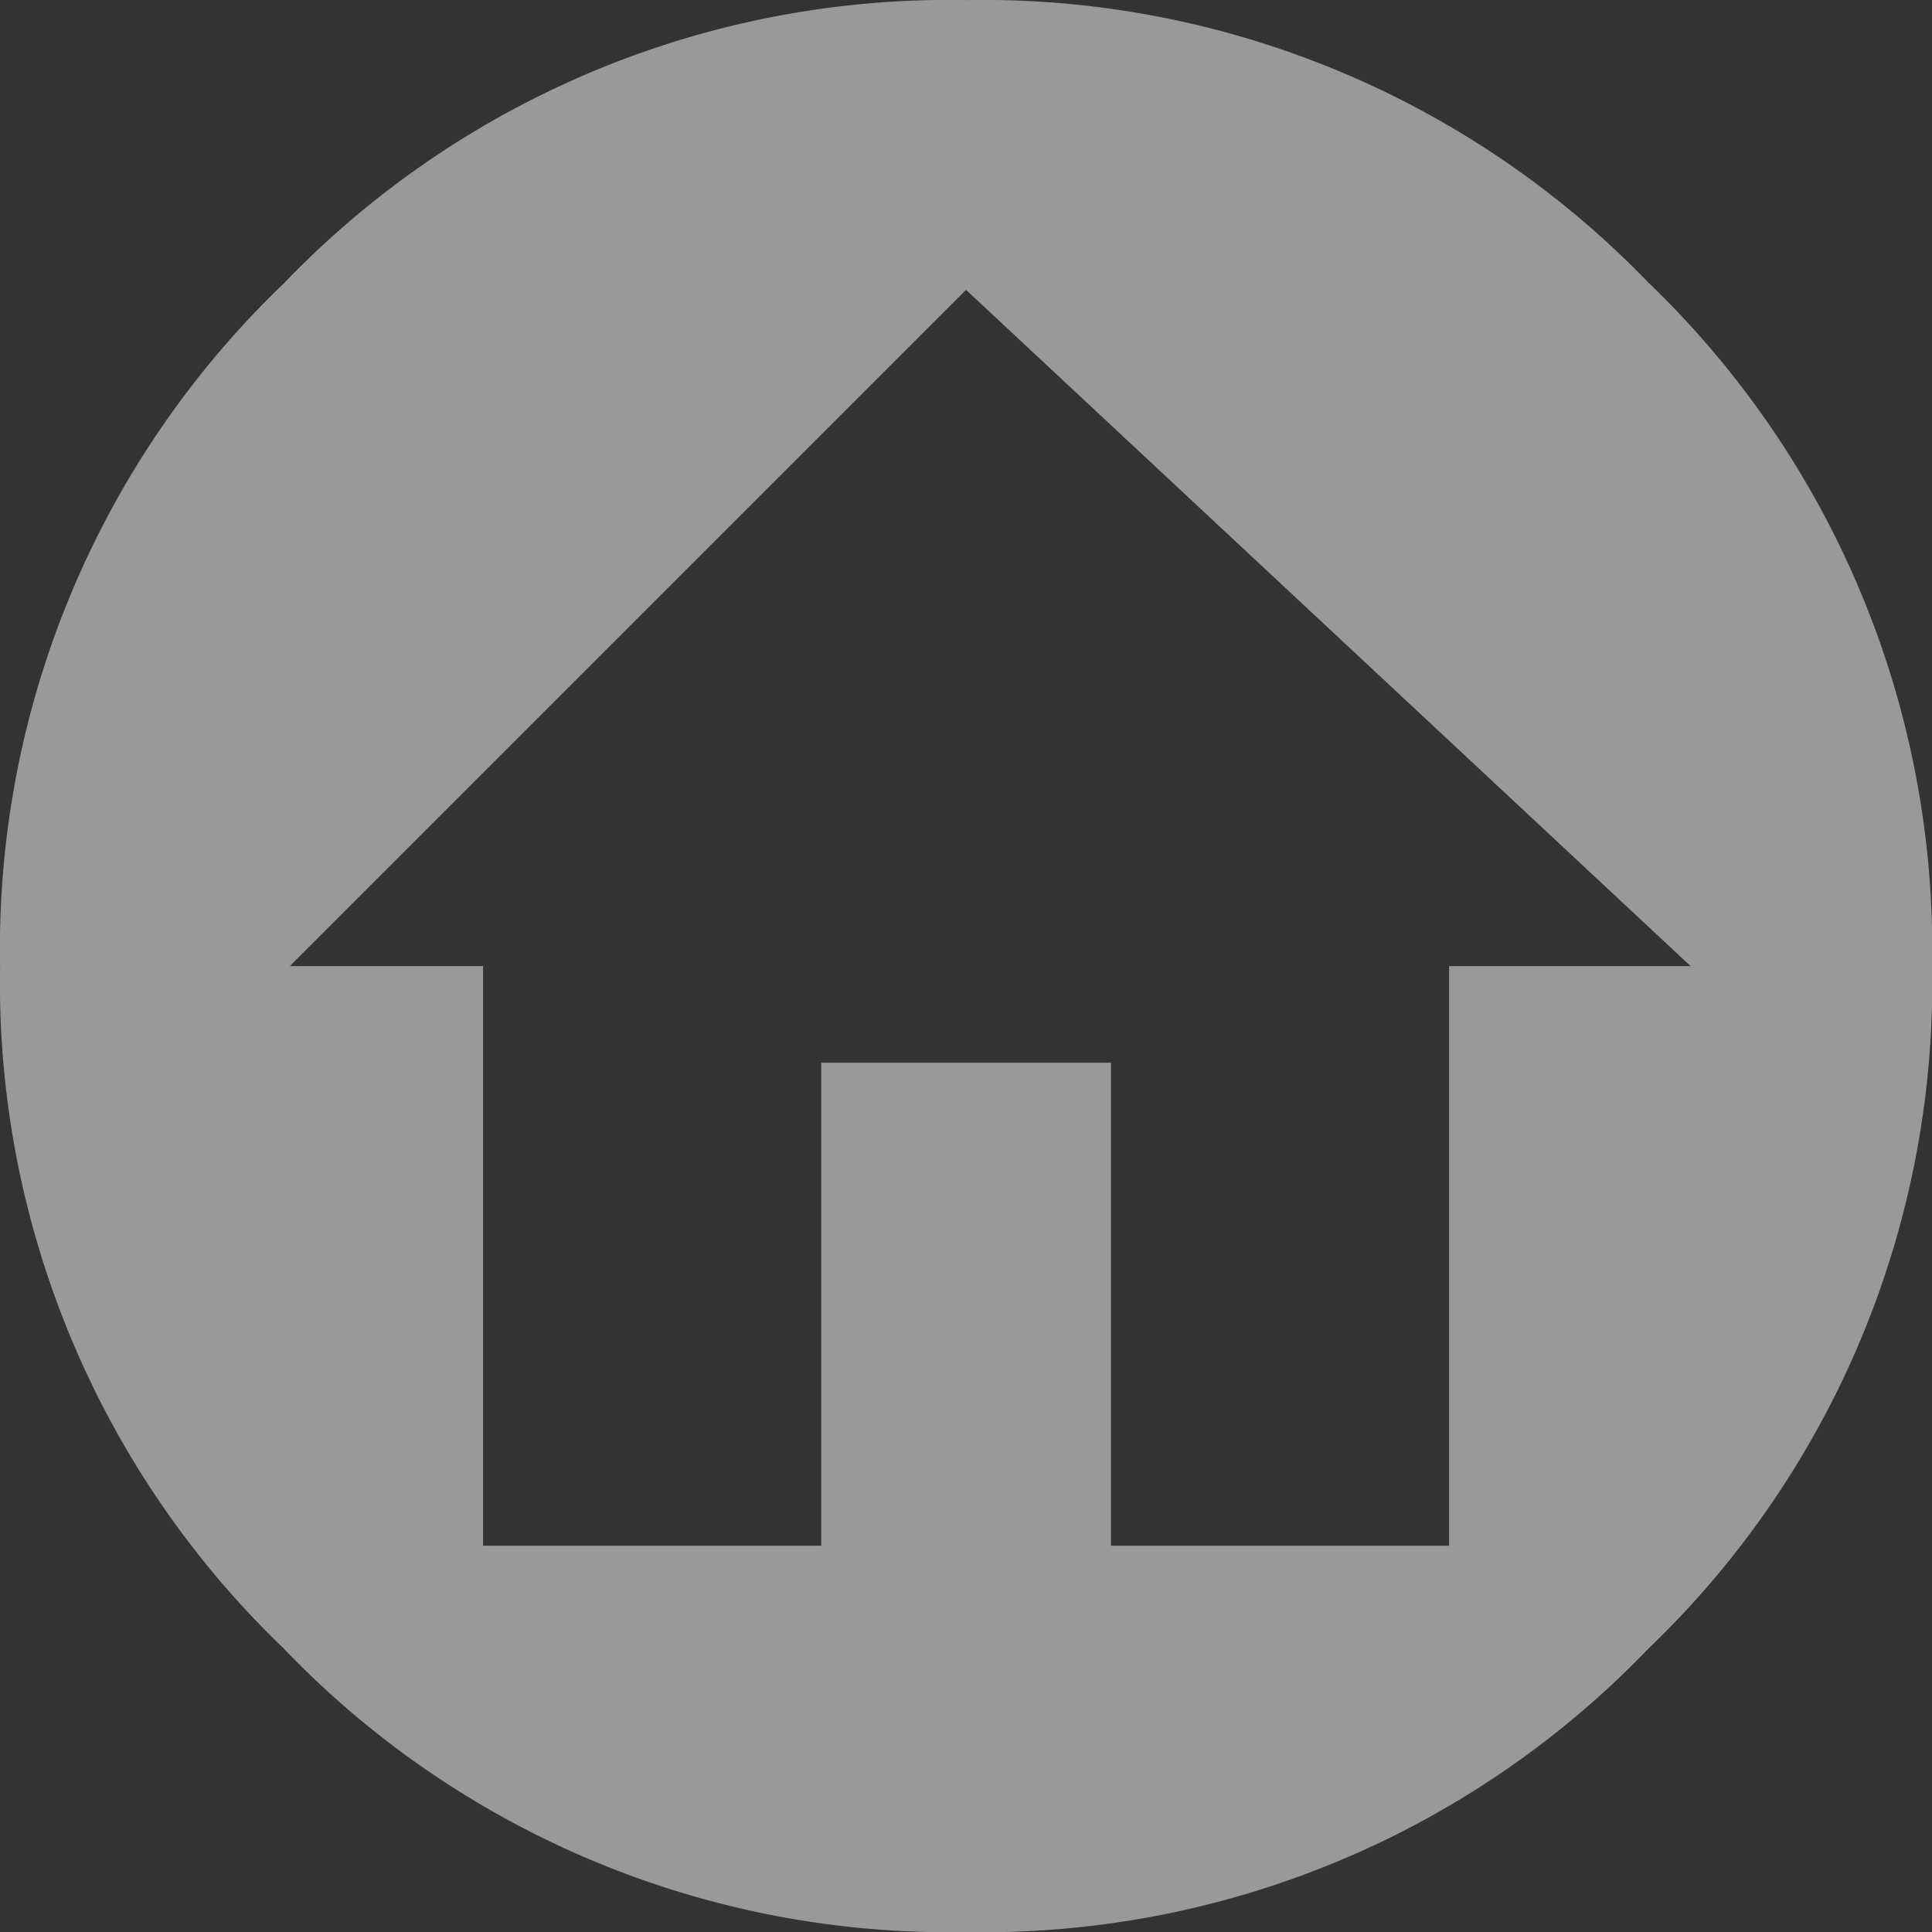
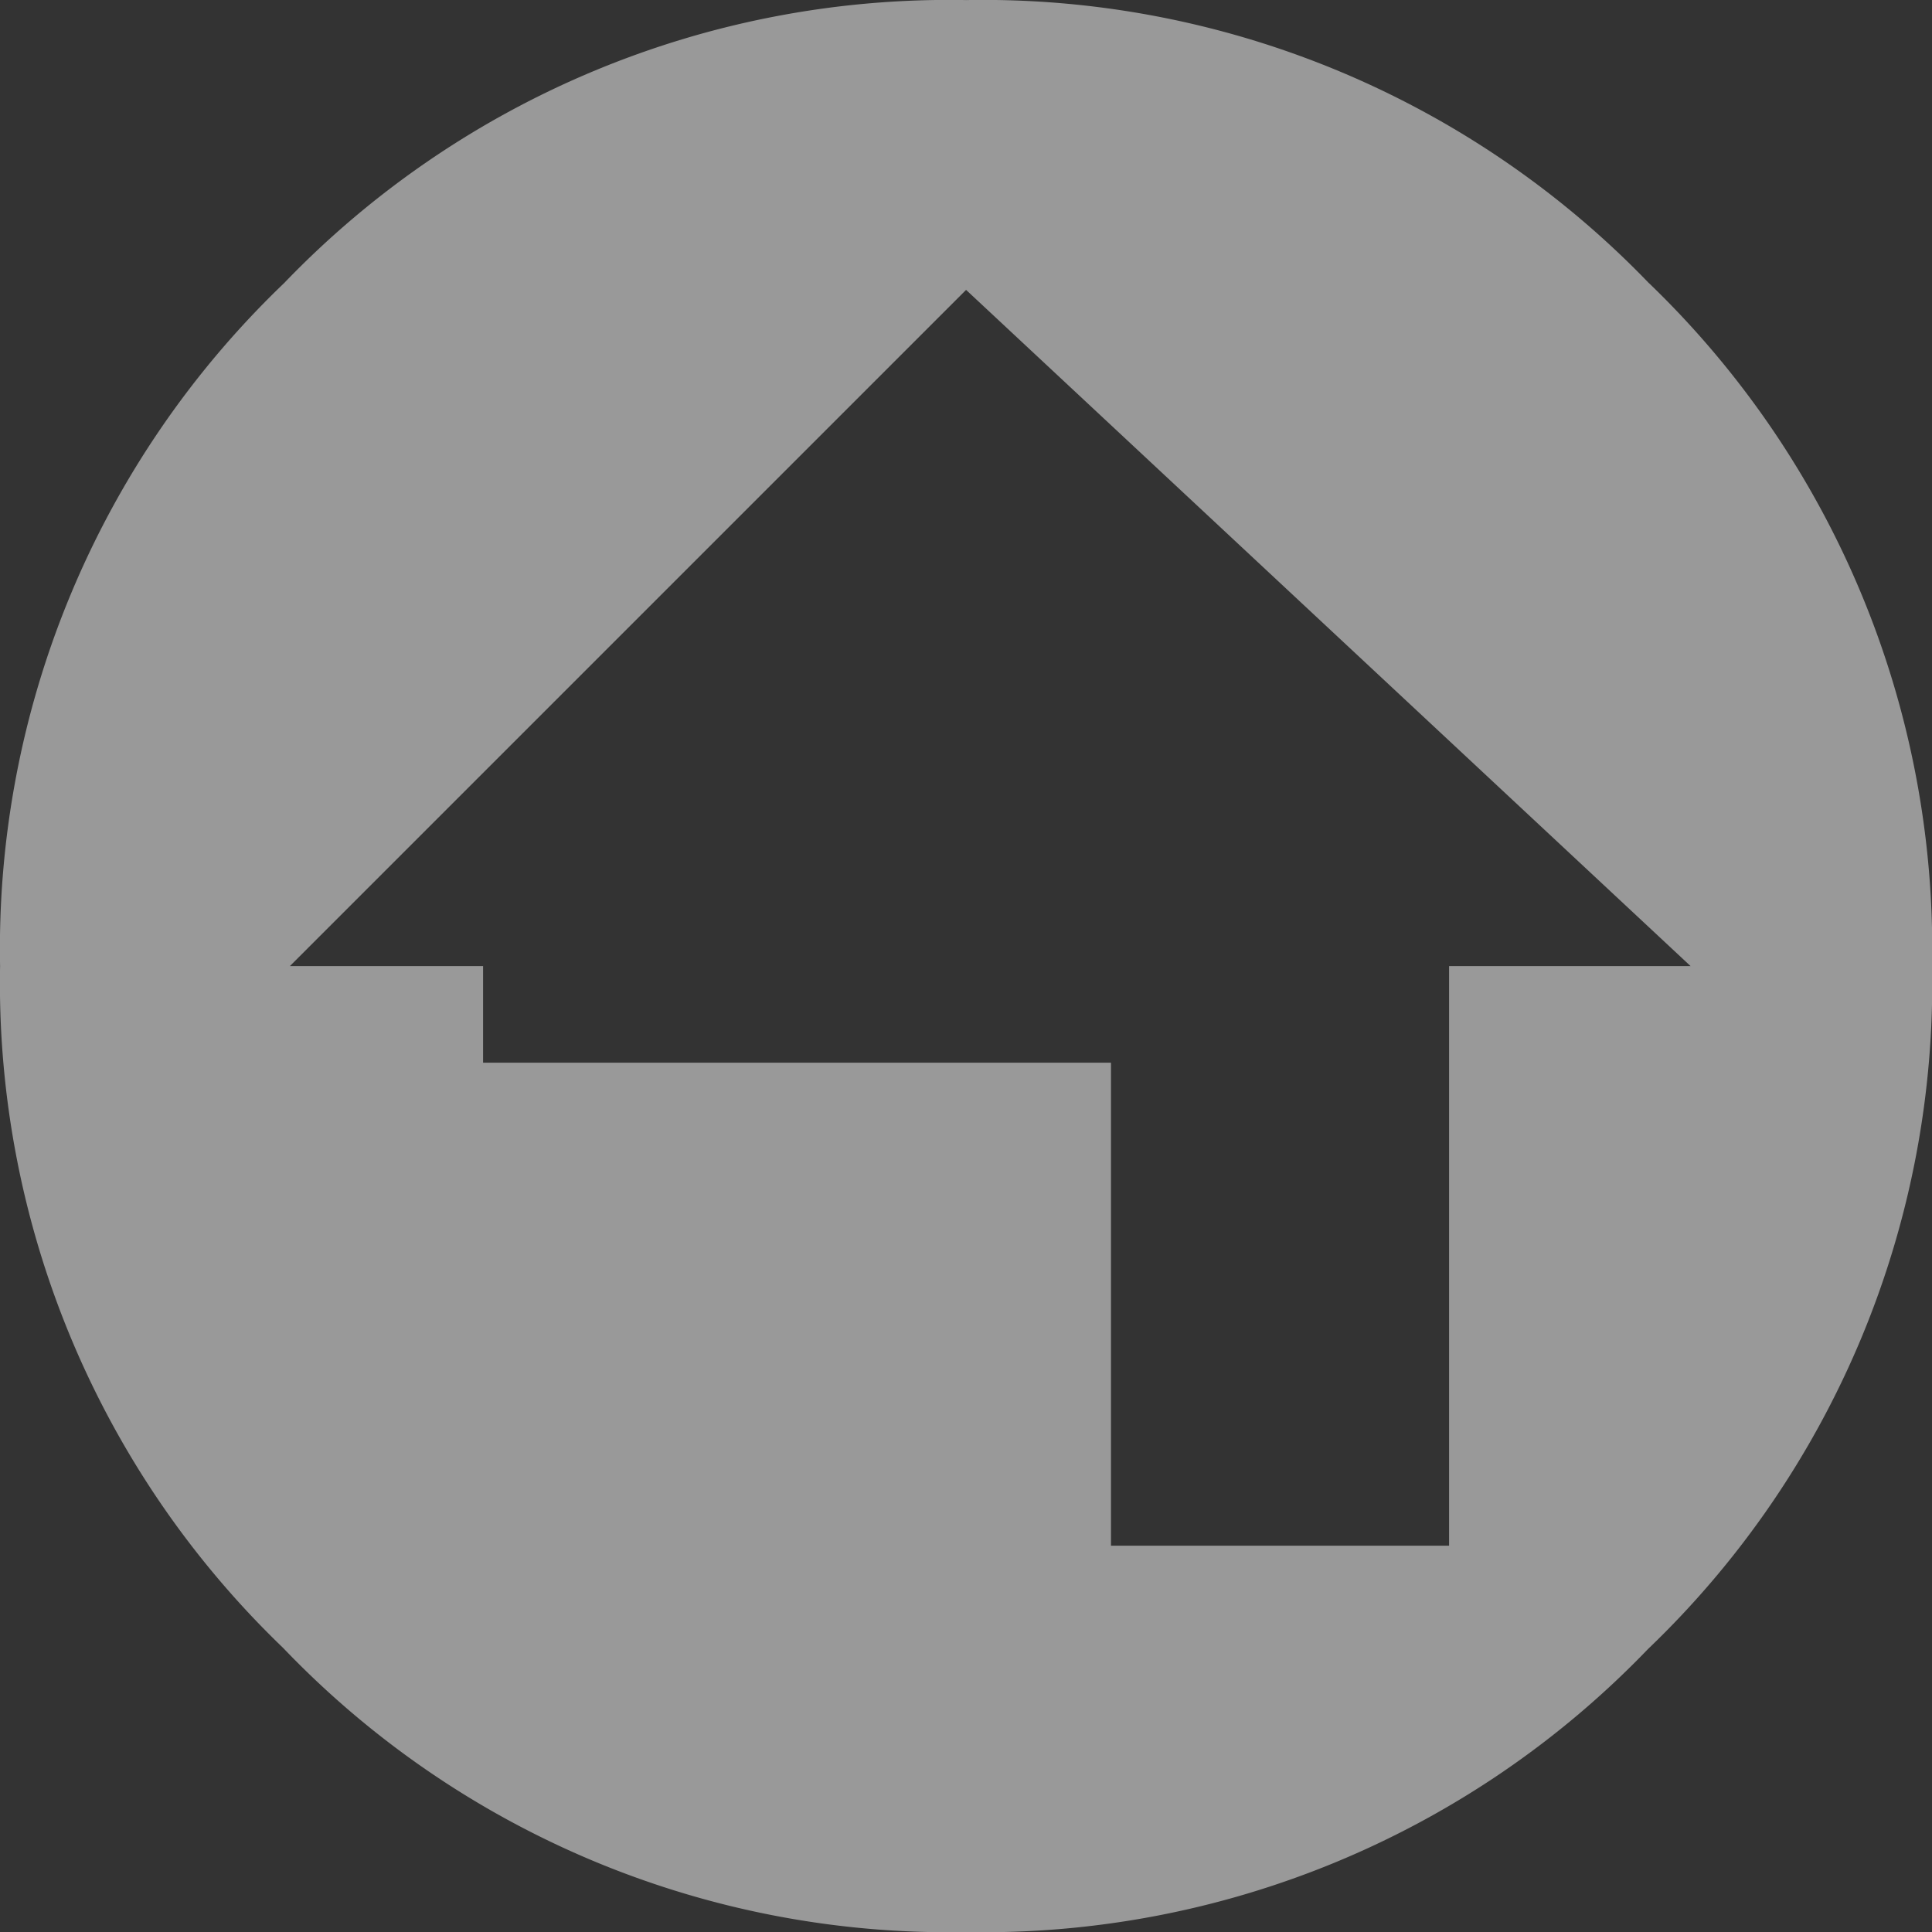
<svg xmlns="http://www.w3.org/2000/svg" width="24" height="24" viewBox="0 0 24 24">
  <rect x="0" y="0" width="24" height="24" fill="#333333" stroke="none" />
-   <path id="home-circle" fill="#fff" d="M22.482 5.516A11.477 11.477 0 0 0 14 2a11.45 11.45 0 0 0-8.472 3.516A11.443 11.443 0 0 0 2 14a11.45 11.45 0 0 0 3.516 8.47A11.443 11.443 0 0 0 14 26a11.45 11.45 0 0 0 8.471-3.516A11.443 11.443 0 0 0 26 14a11.477 11.477 0 0 0-3.516-8.483M20 14v7.2h-4.2v-6h-3.6v6H8V14H5.6L14 5.6l9 8.4z" opacity="0.5" transform="translate(-1.999 -1.999)" />
+   <path id="home-circle" fill="#fff" d="M22.482 5.516A11.477 11.477 0 0 0 14 2a11.45 11.45 0 0 0-8.472 3.516A11.443 11.443 0 0 0 2 14a11.45 11.45 0 0 0 3.516 8.47A11.443 11.443 0 0 0 14 26a11.45 11.45 0 0 0 8.471-3.516A11.443 11.443 0 0 0 26 14a11.477 11.477 0 0 0-3.516-8.483M20 14v7.2h-4.2v-6h-3.6H8V14H5.6L14 5.6l9 8.4z" opacity="0.5" transform="translate(-1.999 -1.999)" />
</svg>